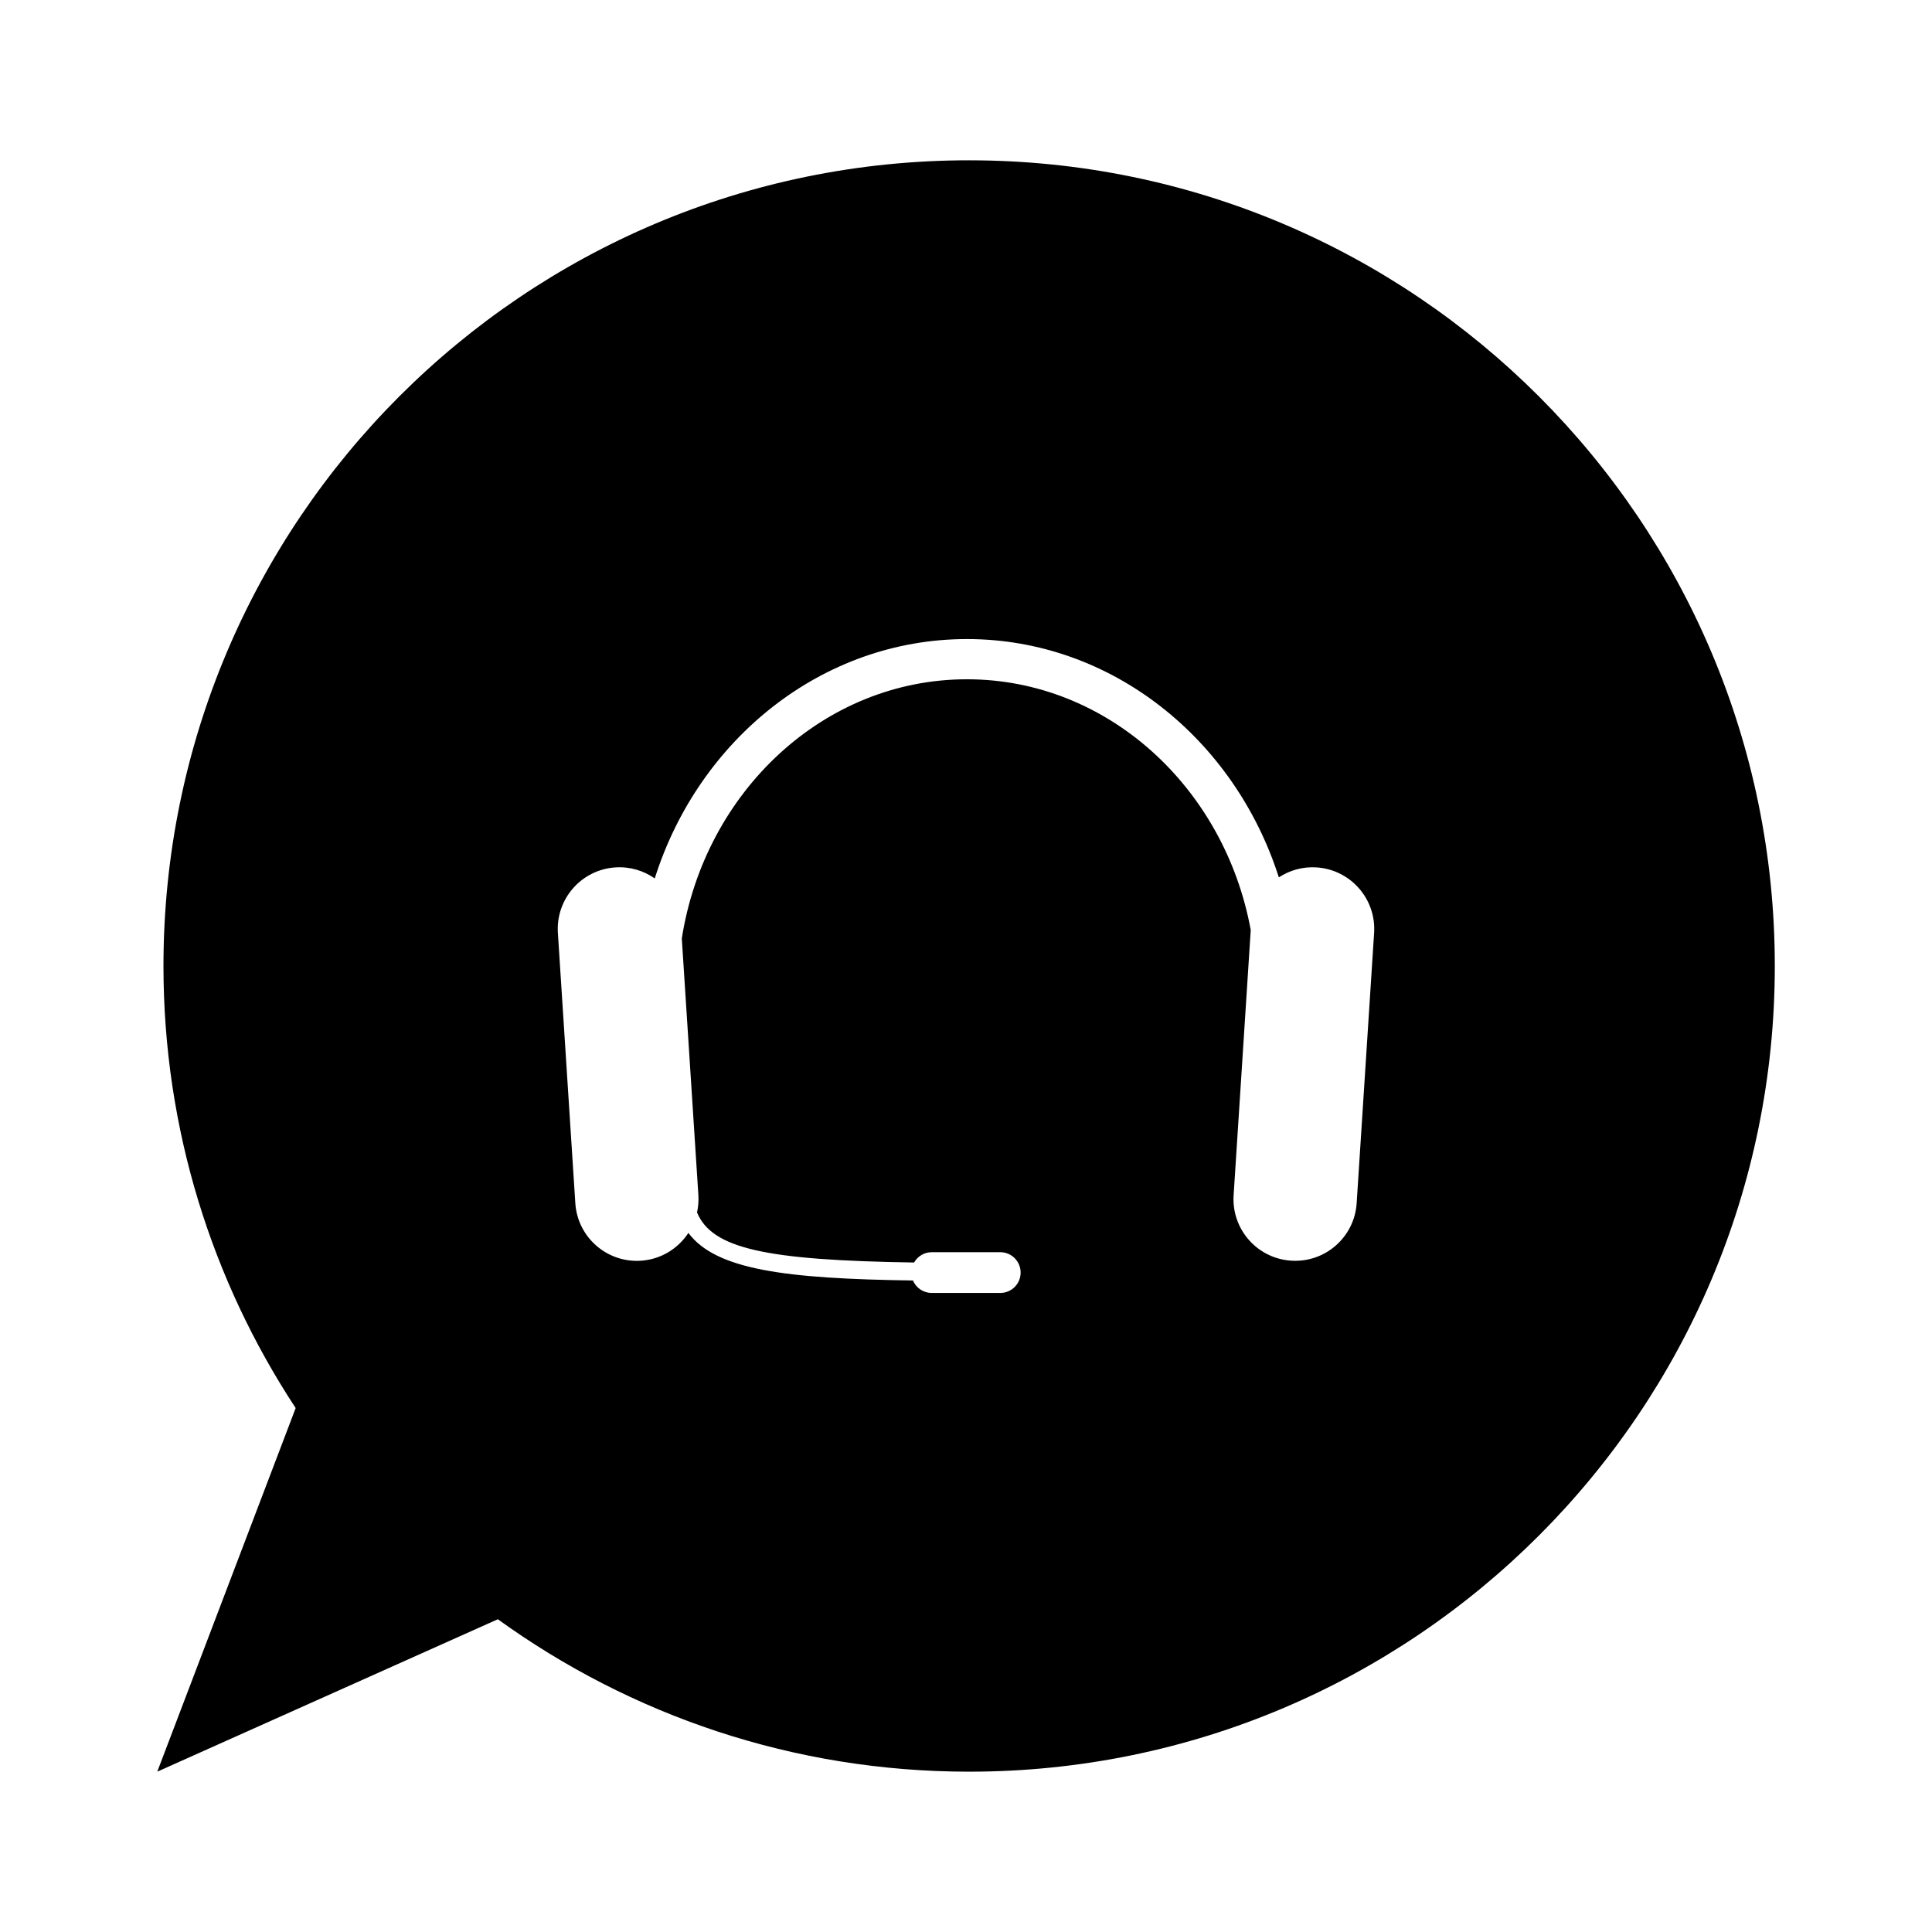
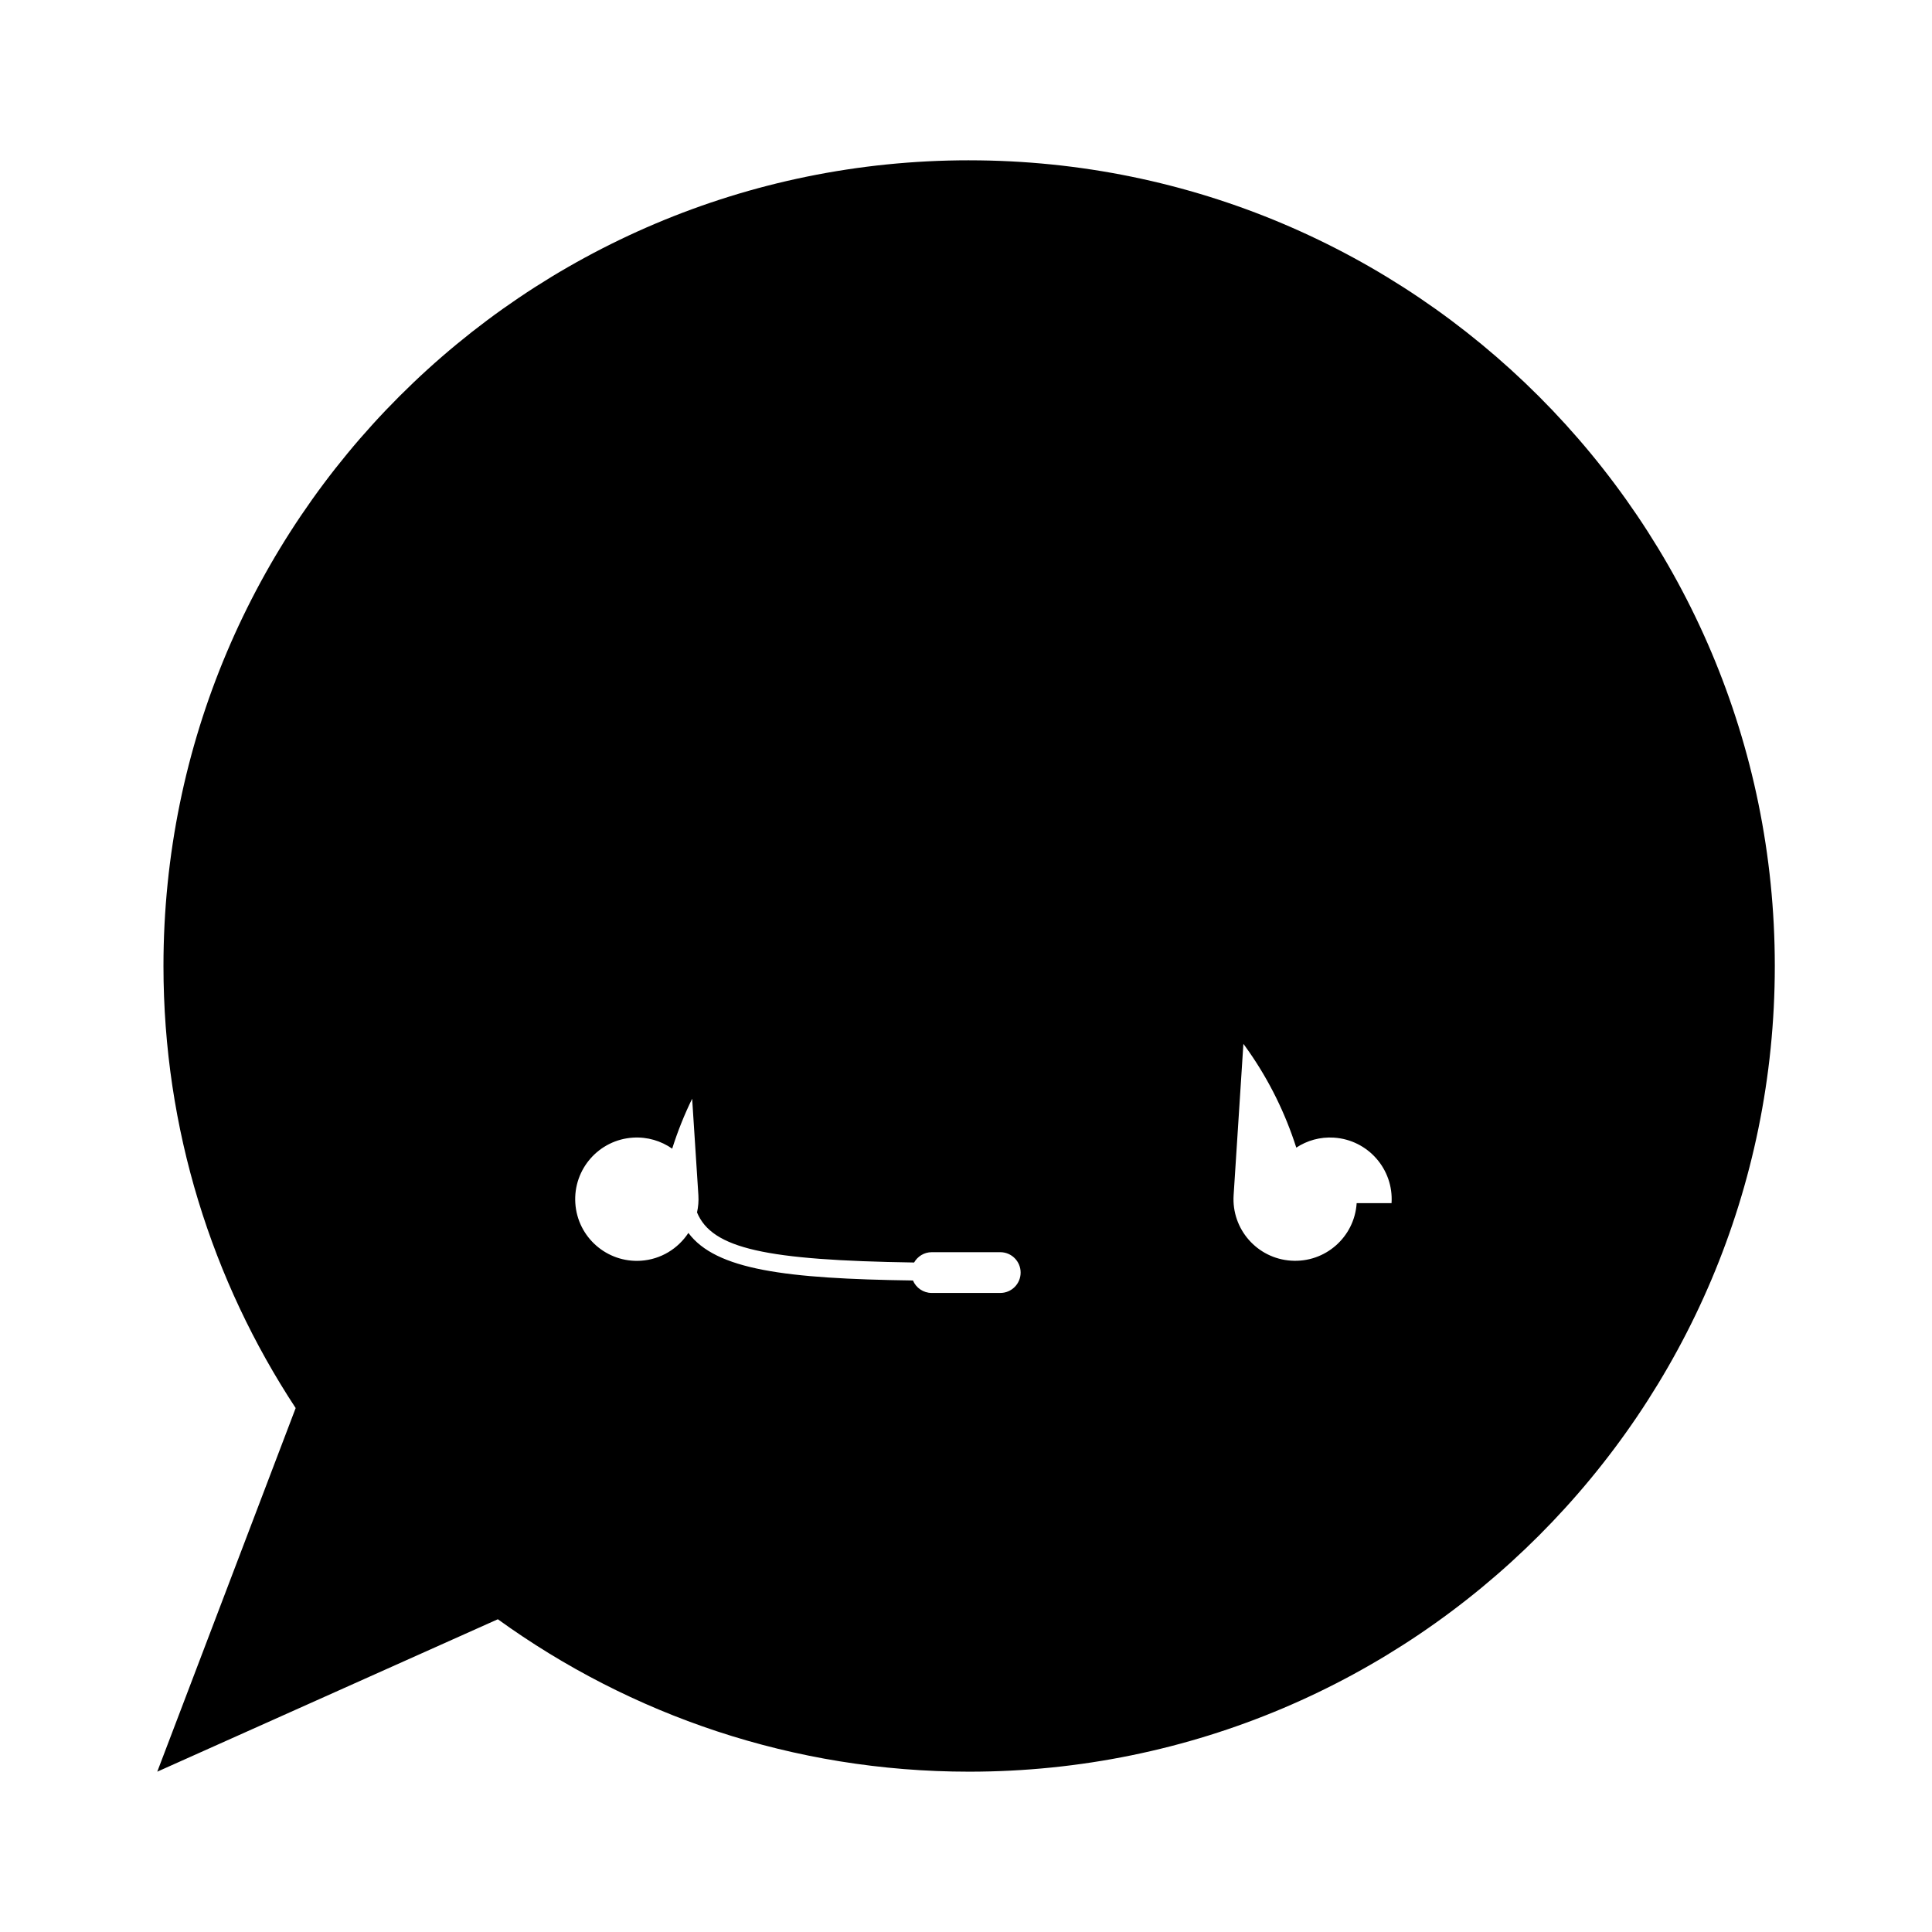
<svg xmlns="http://www.w3.org/2000/svg" fill="#000000" width="800px" height="800px" version="1.1" viewBox="144 144 512 512">
-   <path d="m400.82 186.48c-117.92 0-213.5 95.594-213.5 213.51 0 43.277 12.906 83.508 35.035 117.16l-36.68 96.363 90.258-40.395c35.125 25.375 78.242 40.395 124.89 40.395 117.92 0 213.52-95.609 213.52-213.52-0.004-117.91-95.602-213.51-213.52-213.51zm102.71 276.36c-0.574 9.012-8.348 15.844-17.352 15.25-9.008-0.57-15.84-8.352-15.254-17.355l4.535-70.27c-6.938-37.832-38.016-66.449-75.207-66.449-37.906-0.004-69.461 29.754-75.566 68.684l4.394 68.039c0.102 1.57-0.035 3.109-0.359 4.566 3.981 9.613 18.242 12.676 57.523 13.273 0.934-1.621 2.664-2.734 4.672-2.734h18.172c2.984 0 5.391 2.43 5.391 5.402 0 2.992-2.414 5.402-5.391 5.402h-18.172c-2.238 0-4.156-1.367-4.973-3.305-33.75-0.465-52.211-2.828-59.512-12.605-2.719 4.144-7.273 7.027-12.605 7.371-9.008 0.578-16.781-6.246-17.359-15.262l-4.621-71.617c-0.578-9.008 6.246-16.781 15.254-17.359 3.856-0.25 7.481 0.867 10.418 2.922 11.637-36.828 44.32-63.434 82.734-63.434 38.316 0 70.938 26.477 82.656 63.156 2.848-1.867 6.309-2.887 9.984-2.644 9.004 0.578 15.844 8.352 15.262 17.355z" />
+   <path d="m400.82 186.48c-117.92 0-213.5 95.594-213.5 213.51 0 43.277 12.906 83.508 35.035 117.16l-36.68 96.363 90.258-40.395c35.125 25.375 78.242 40.395 124.89 40.395 117.92 0 213.52-95.609 213.52-213.52-0.004-117.91-95.602-213.51-213.52-213.51zm102.71 276.36c-0.574 9.012-8.348 15.844-17.352 15.25-9.008-0.57-15.84-8.352-15.254-17.355l4.535-70.27c-6.938-37.832-38.016-66.449-75.207-66.449-37.906-0.004-69.461 29.754-75.566 68.684l4.394 68.039c0.102 1.57-0.035 3.109-0.359 4.566 3.981 9.613 18.242 12.676 57.523 13.273 0.934-1.621 2.664-2.734 4.672-2.734h18.172c2.984 0 5.391 2.43 5.391 5.402 0 2.992-2.414 5.402-5.391 5.402h-18.172c-2.238 0-4.156-1.367-4.973-3.305-33.75-0.465-52.211-2.828-59.512-12.605-2.719 4.144-7.273 7.027-12.605 7.371-9.008 0.578-16.781-6.246-17.359-15.262c-0.578-9.008 6.246-16.781 15.254-17.359 3.856-0.25 7.481 0.867 10.418 2.922 11.637-36.828 44.32-63.434 82.734-63.434 38.316 0 70.938 26.477 82.656 63.156 2.848-1.867 6.309-2.887 9.984-2.644 9.004 0.578 15.844 8.352 15.262 17.355z" />
</svg>